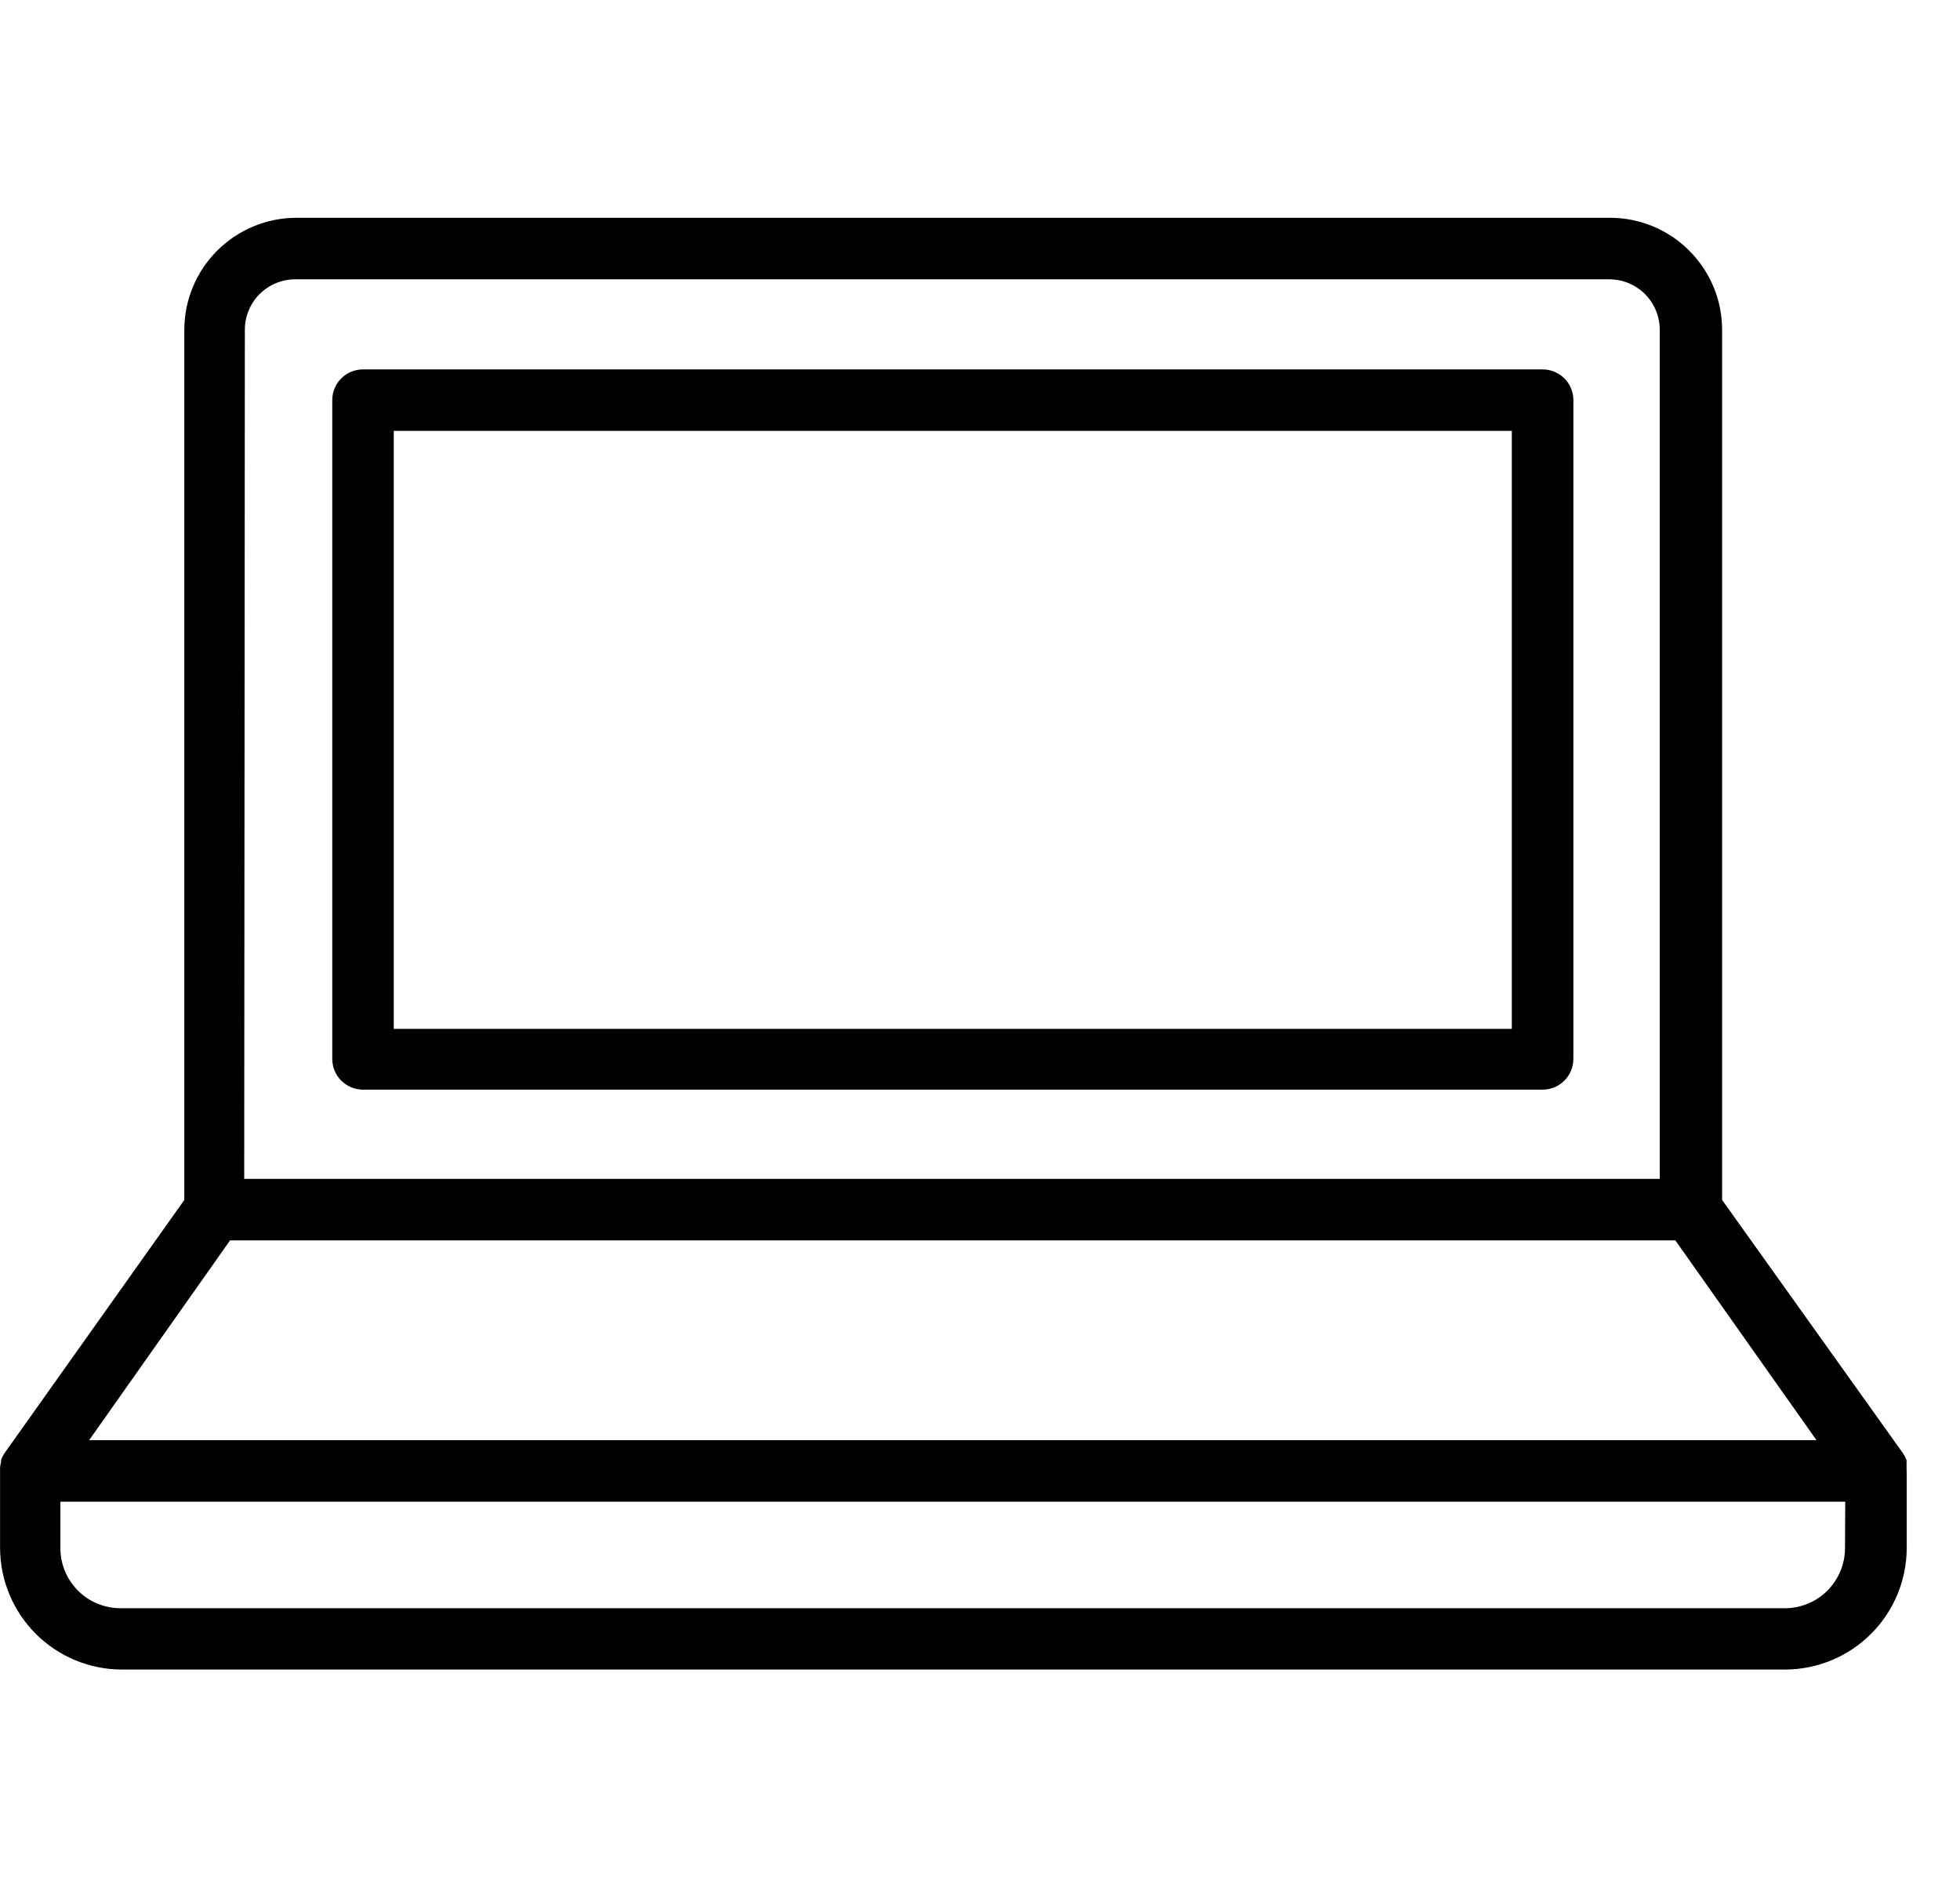
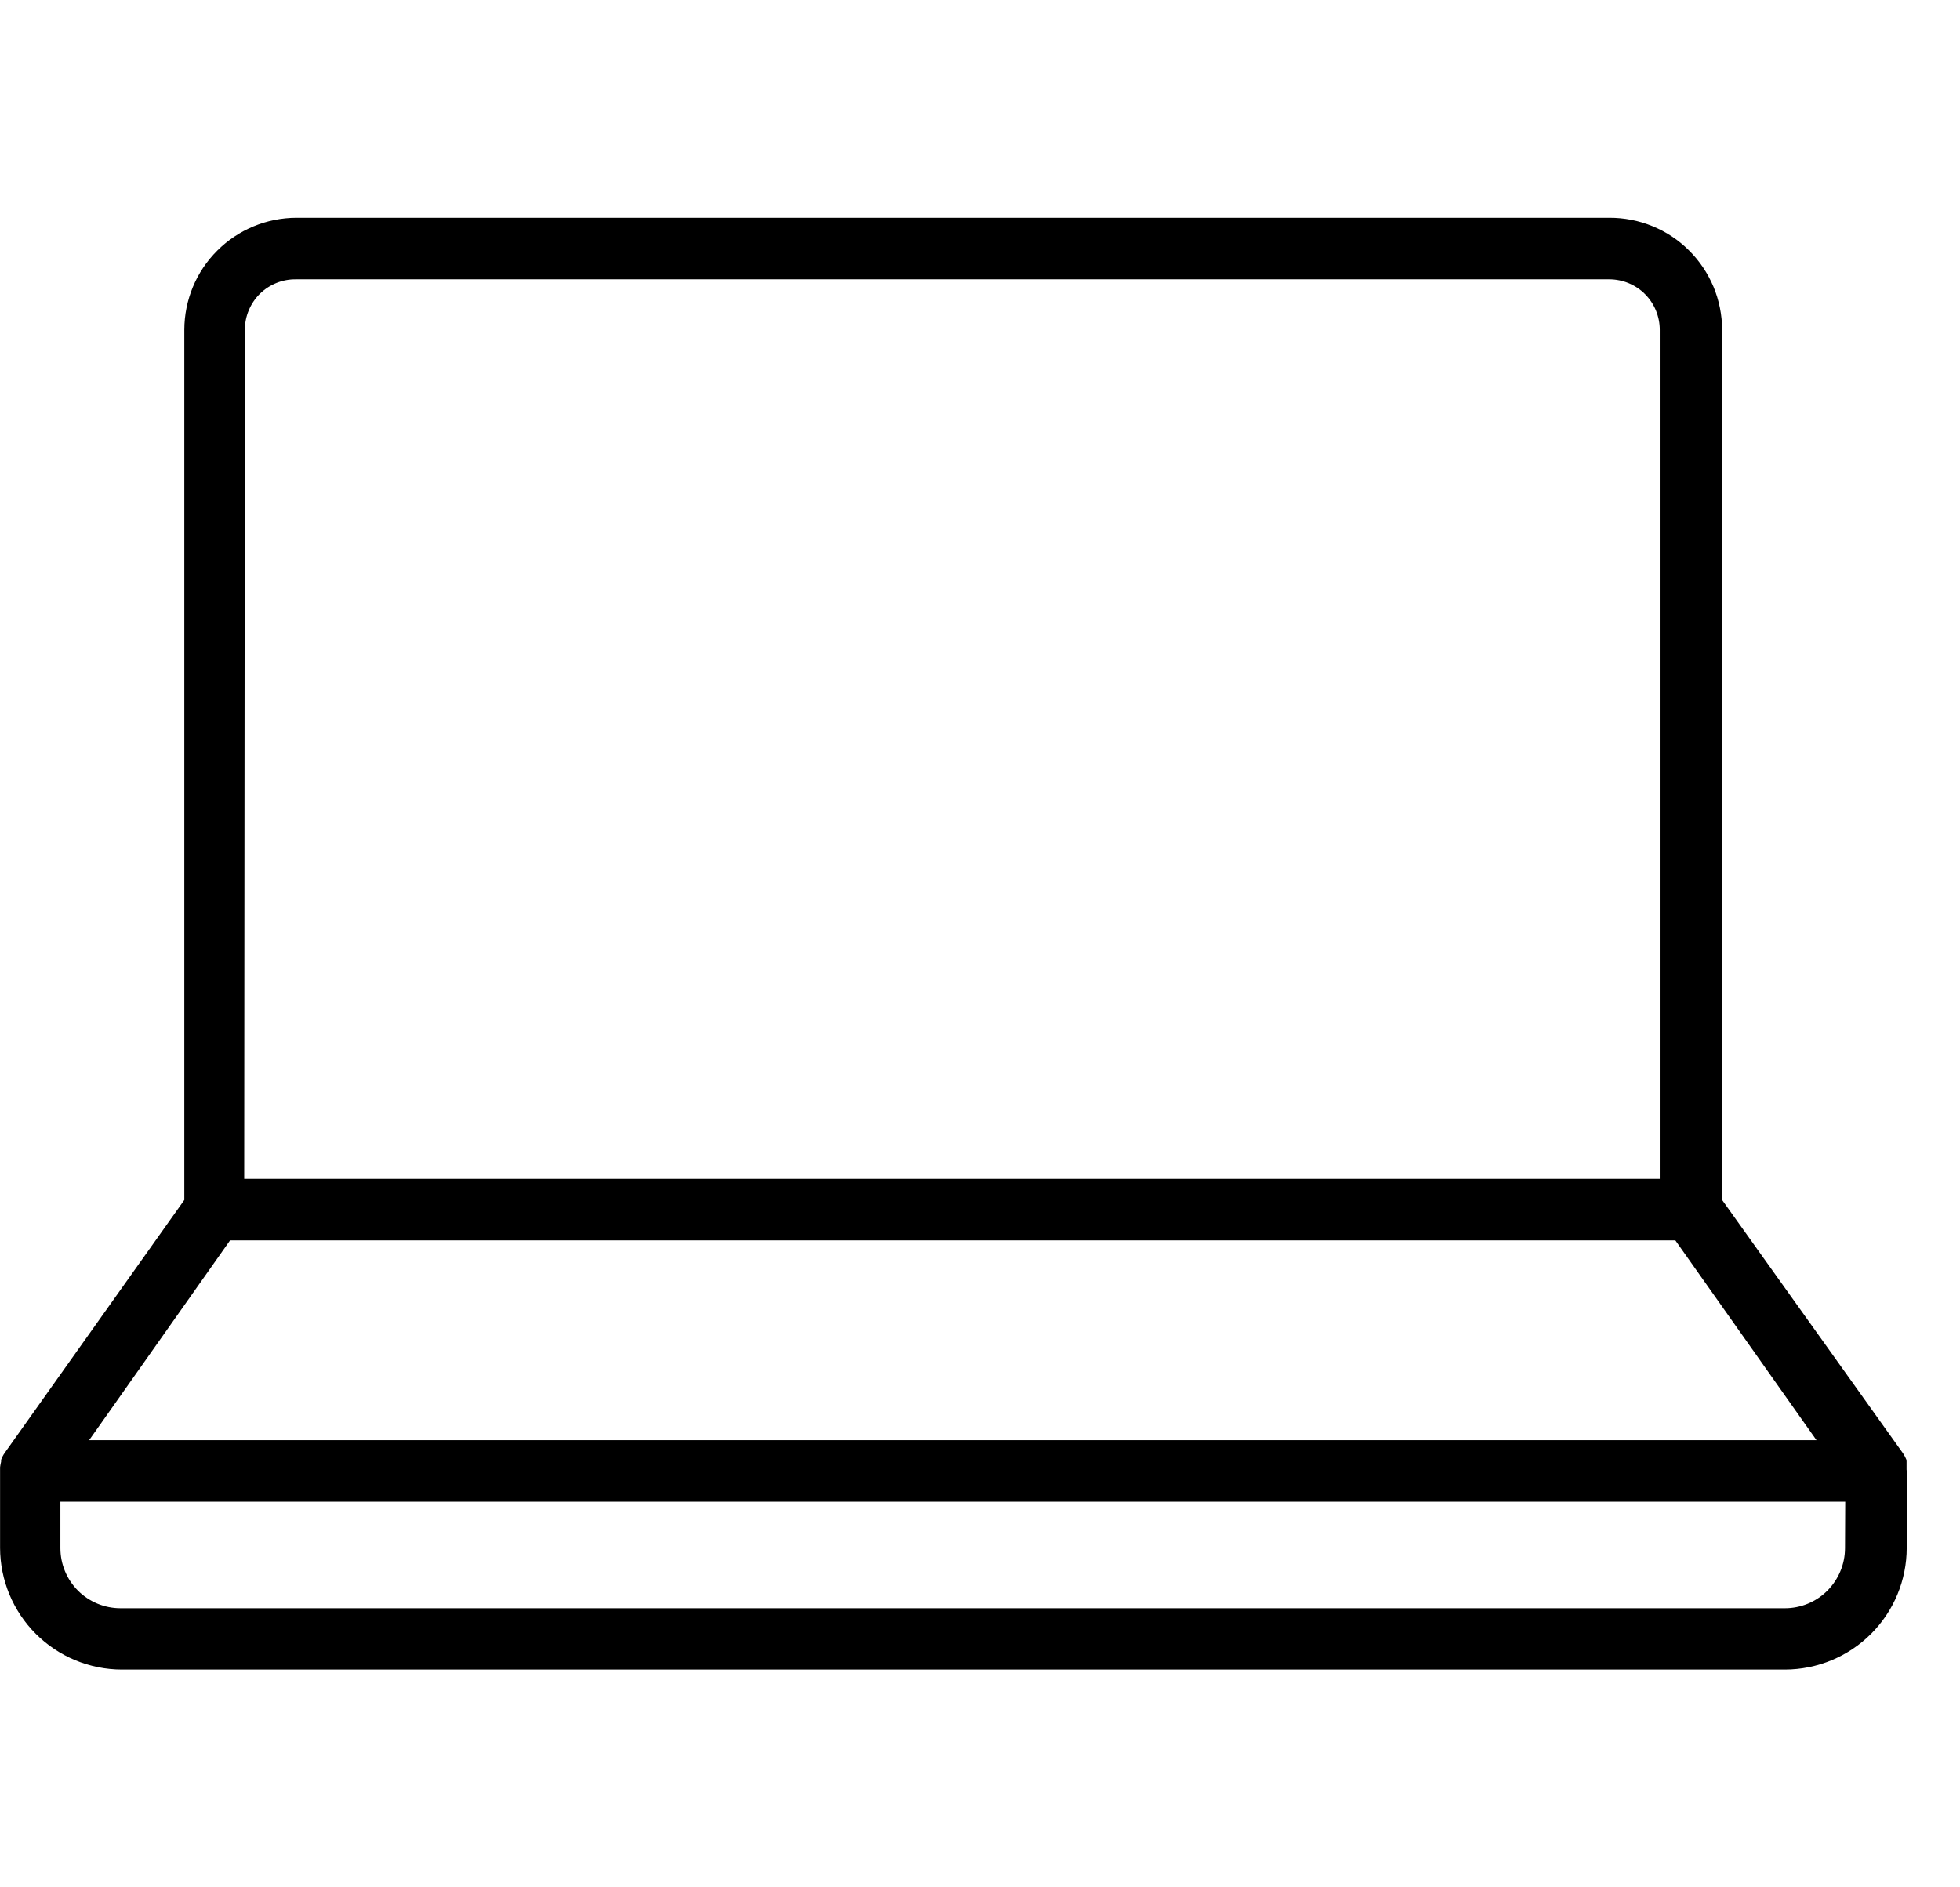
<svg xmlns="http://www.w3.org/2000/svg" width="27" height="26" viewBox="0 0 27 26" fill="none">
-   <path d="M21.25 5.089H5.001C4.888 5.089 4.78 5.133 4.701 5.213C4.621 5.292 4.577 5.4 4.577 5.513V14.587C4.577 14.699 4.621 14.807 4.701 14.887C4.78 14.966 4.888 15.011 5.001 15.011H21.25C21.363 15.011 21.471 14.966 21.55 14.887C21.63 14.807 21.674 14.699 21.674 14.587V5.501C21.671 5.391 21.625 5.286 21.546 5.209C21.467 5.132 21.361 5.089 21.25 5.089ZM20.826 14.174H5.424V5.936H20.826V14.174Z" fill="black" />
  <path d="M26.264 20.245C26.265 20.235 26.265 20.226 26.264 20.216C26.265 20.191 26.265 20.165 26.264 20.14V20.115C26.251 20.082 26.235 20.051 26.215 20.021L23.723 16.531V4.543C23.723 4.34 23.682 4.138 23.604 3.95C23.525 3.763 23.411 3.592 23.266 3.449C23.122 3.305 22.951 3.192 22.762 3.115C22.574 3.038 22.372 2.999 22.169 3H4.082C3.673 3.001 3.281 3.164 2.992 3.453C2.702 3.742 2.54 4.134 2.539 4.543V16.531L0.063 20.018C0.043 20.047 0.027 20.078 0.015 20.112V20.137C0.009 20.162 0.004 20.188 0.001 20.213C-0 20.223 -0 20.232 0.001 20.242C0.001 20.242 0.001 20.256 0.001 20.262V21.324C0.002 21.768 0.179 22.194 0.493 22.508C0.807 22.822 1.233 22.999 1.677 23H24.59C25.035 22.999 25.461 22.822 25.775 22.508C26.089 22.194 26.266 21.768 26.266 21.324V20.264C26.266 20.264 26.264 20.253 26.264 20.245ZM3.373 4.543C3.373 4.451 3.391 4.359 3.427 4.274C3.463 4.188 3.515 4.111 3.581 4.046C3.647 3.982 3.725 3.931 3.811 3.897C3.897 3.863 3.989 3.846 4.082 3.848H22.169C22.353 3.848 22.53 3.921 22.66 4.051C22.791 4.182 22.864 4.359 22.864 4.543V16.24H3.364L3.373 4.543ZM3.169 17.088H23.079L25.023 19.84H1.228L3.169 17.088ZM25.416 21.327C25.416 21.547 25.328 21.757 25.173 21.913C25.018 22.068 24.807 22.155 24.588 22.155H1.66C1.44 22.155 1.23 22.068 1.074 21.913C0.919 21.757 0.832 21.547 0.832 21.327V20.688H25.419L25.416 21.327Z" fill="black" />
</svg>